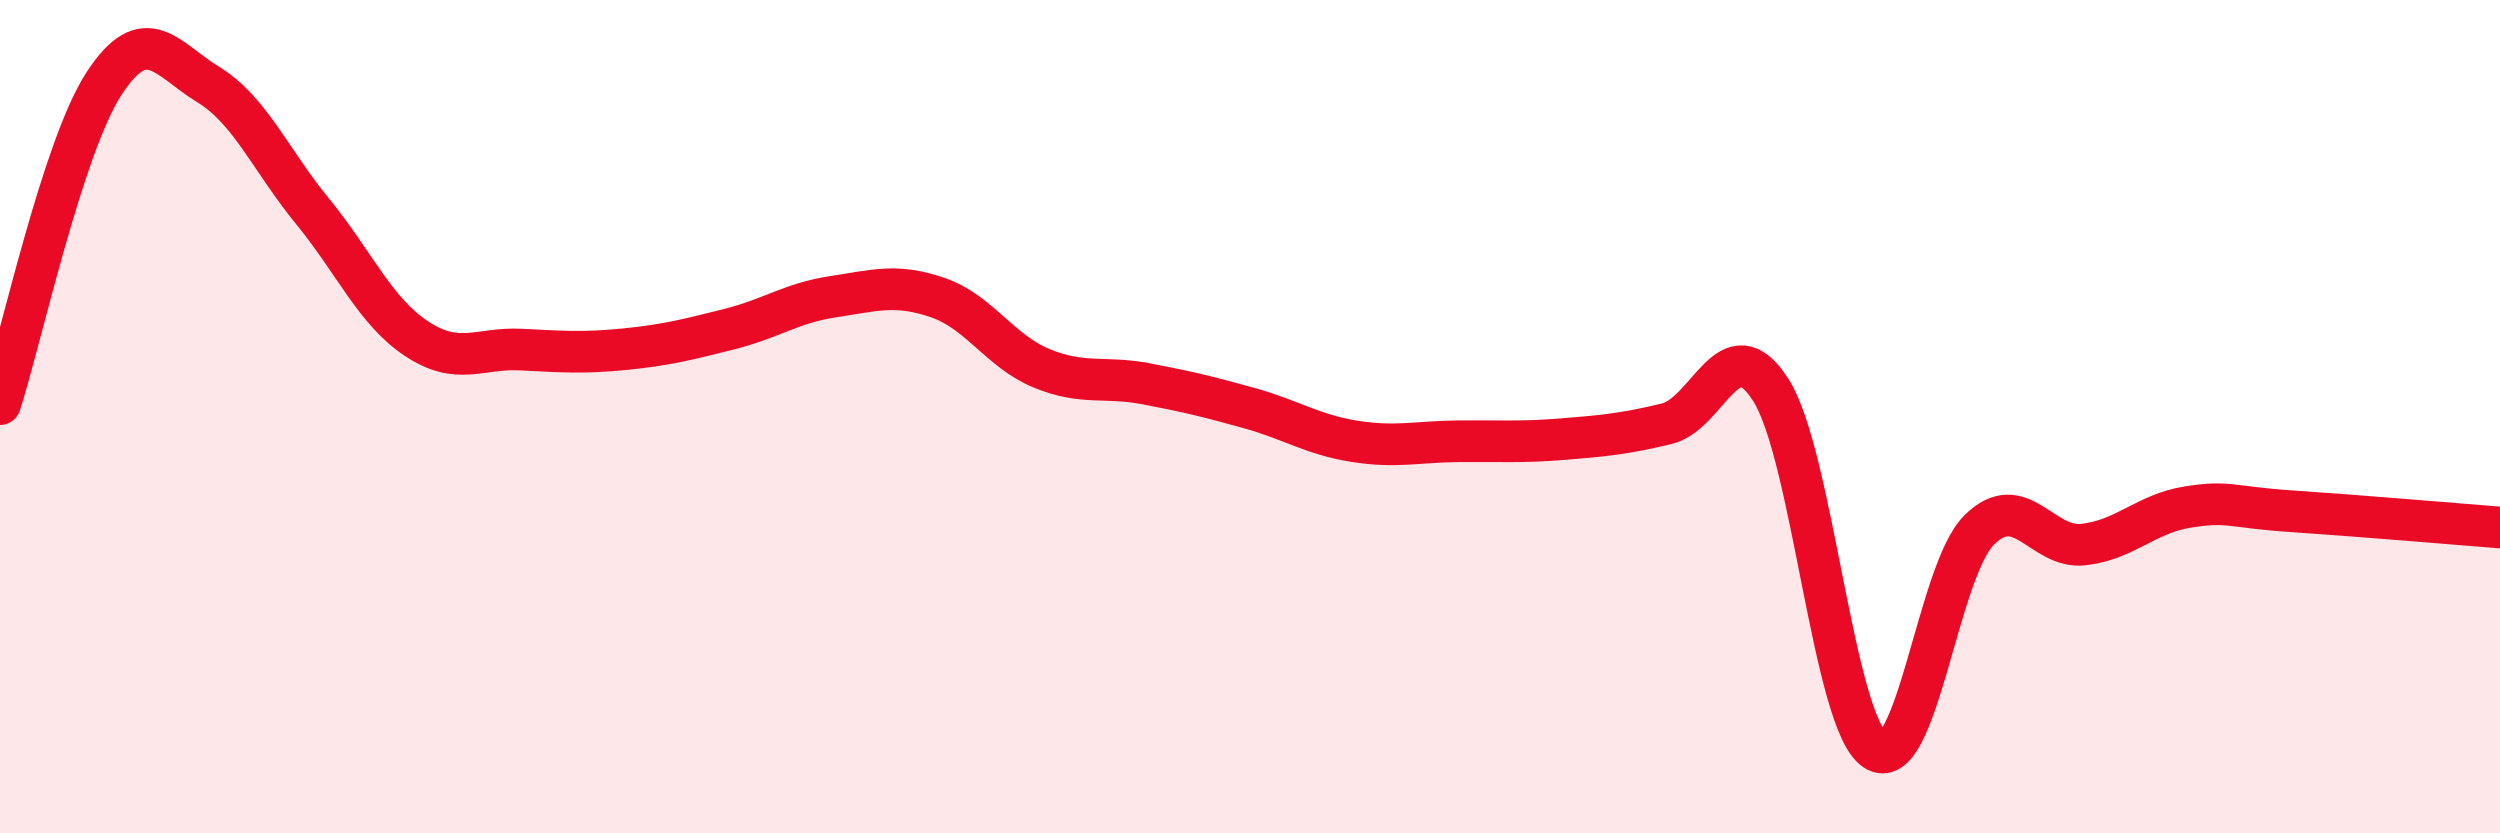
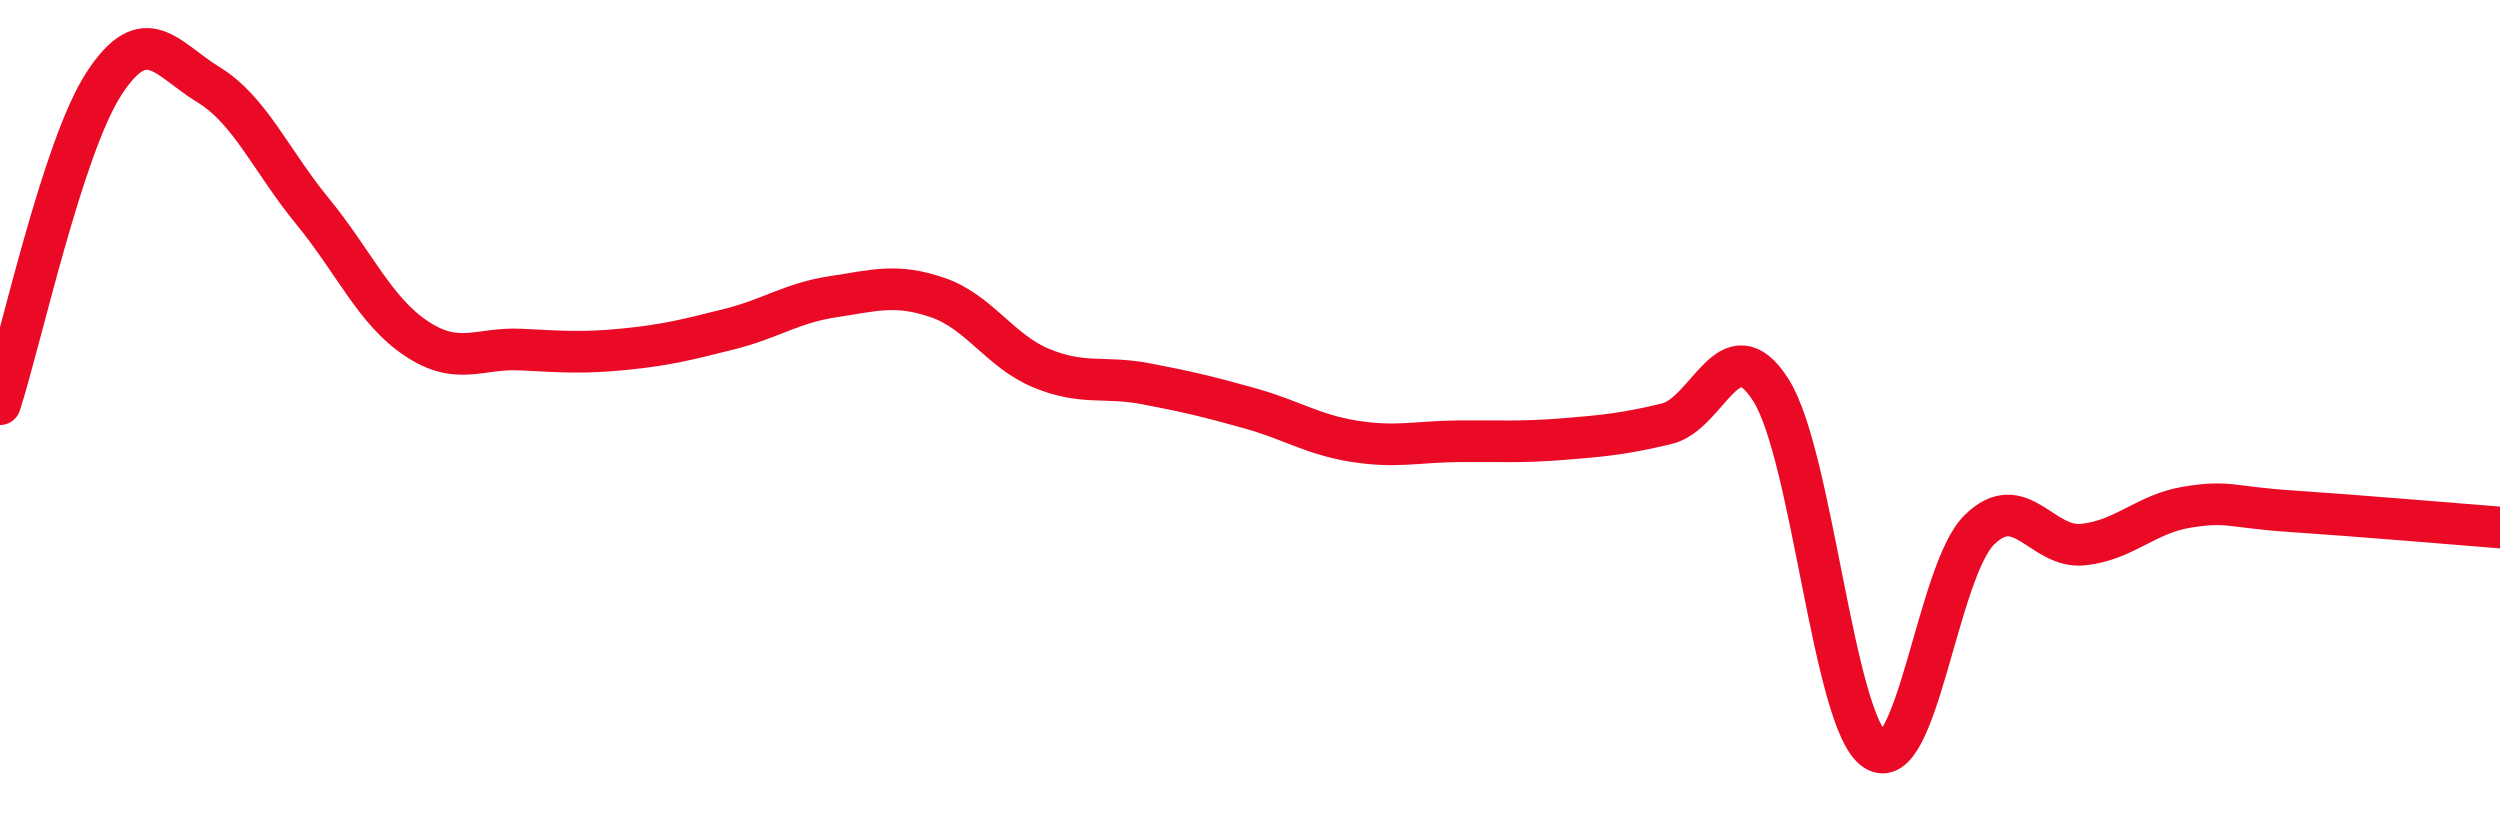
<svg xmlns="http://www.w3.org/2000/svg" width="60" height="20" viewBox="0 0 60 20">
-   <path d="M 0,9.7 C 0.5,8.16 1.5,3.53 2.5,2 C 3.5,0.47 4,1.42 5,2.03 C 6,2.64 6.5,3.85 7.5,5.07 C 8.5,6.29 9,7.47 10,8.13 C 11,8.79 11.5,8.34 12.5,8.39 C 13.5,8.44 14,8.48 15,8.38 C 16,8.28 16.5,8.15 17.5,7.9 C 18.5,7.65 19,7.27 20,7.12 C 21,6.97 21.5,6.8 22.5,7.14 C 23.5,7.48 24,8.43 25,8.84 C 26,9.25 26.5,9.02 27.5,9.21 C 28.5,9.4 29,9.52 30,9.8 C 31,10.08 31.5,10.43 32.5,10.59 C 33.5,10.75 34,10.6 35,10.59 C 36,10.58 36.5,10.62 37.5,10.54 C 38.5,10.46 39,10.41 40,10.17 C 41,9.93 41.5,7.79 42.5,9.36 C 43.5,10.93 44,17.33 45,18 C 46,18.67 46.5,13.71 47.5,12.72 C 48.5,11.73 49,13.18 50,13.07 C 51,12.96 51.5,12.33 52.5,12.17 C 53.5,12.01 53.5,12.17 55,12.27 C 56.5,12.37 59,12.58 60,12.66L60 20L0 20Z" fill="#EB0A25" opacity="0.1" stroke-linecap="round" stroke-linejoin="round" />
  <path d="M 0,9.7 C 0.5,8.16 1.5,3.53 2.5,2 C 3.5,0.47 4,1.42 5,2.03 C 6,2.64 6.5,3.85 7.5,5.07 C 8.5,6.29 9,7.47 10,8.13 C 11,8.79 11.5,8.34 12.5,8.39 C 13.5,8.44 14,8.48 15,8.38 C 16,8.28 16.5,8.15 17.5,7.9 C 18.5,7.65 19,7.27 20,7.12 C 21,6.97 21.5,6.8 22.5,7.14 C 23.5,7.48 24,8.43 25,8.84 C 26,9.25 26.5,9.02 27.5,9.21 C 28.5,9.4 29,9.52 30,9.8 C 31,10.08 31.5,10.43 32.5,10.59 C 33.5,10.75 34,10.6 35,10.59 C 36,10.58 36.5,10.62 37.5,10.54 C 38.5,10.46 39,10.41 40,10.17 C 41,9.93 41.5,7.79 42.5,9.36 C 43.5,10.93 44,17.33 45,18 C 46,18.67 46.5,13.71 47.5,12.72 C 48.5,11.73 49,13.18 50,13.07 C 51,12.96 51.5,12.33 52.5,12.17 C 53.5,12.01 53.5,12.17 55,12.27 C 56.5,12.37 59,12.58 60,12.66" stroke="#EB0A25" stroke-width="1" fill="none" stroke-linecap="round" stroke-linejoin="round" />
</svg>